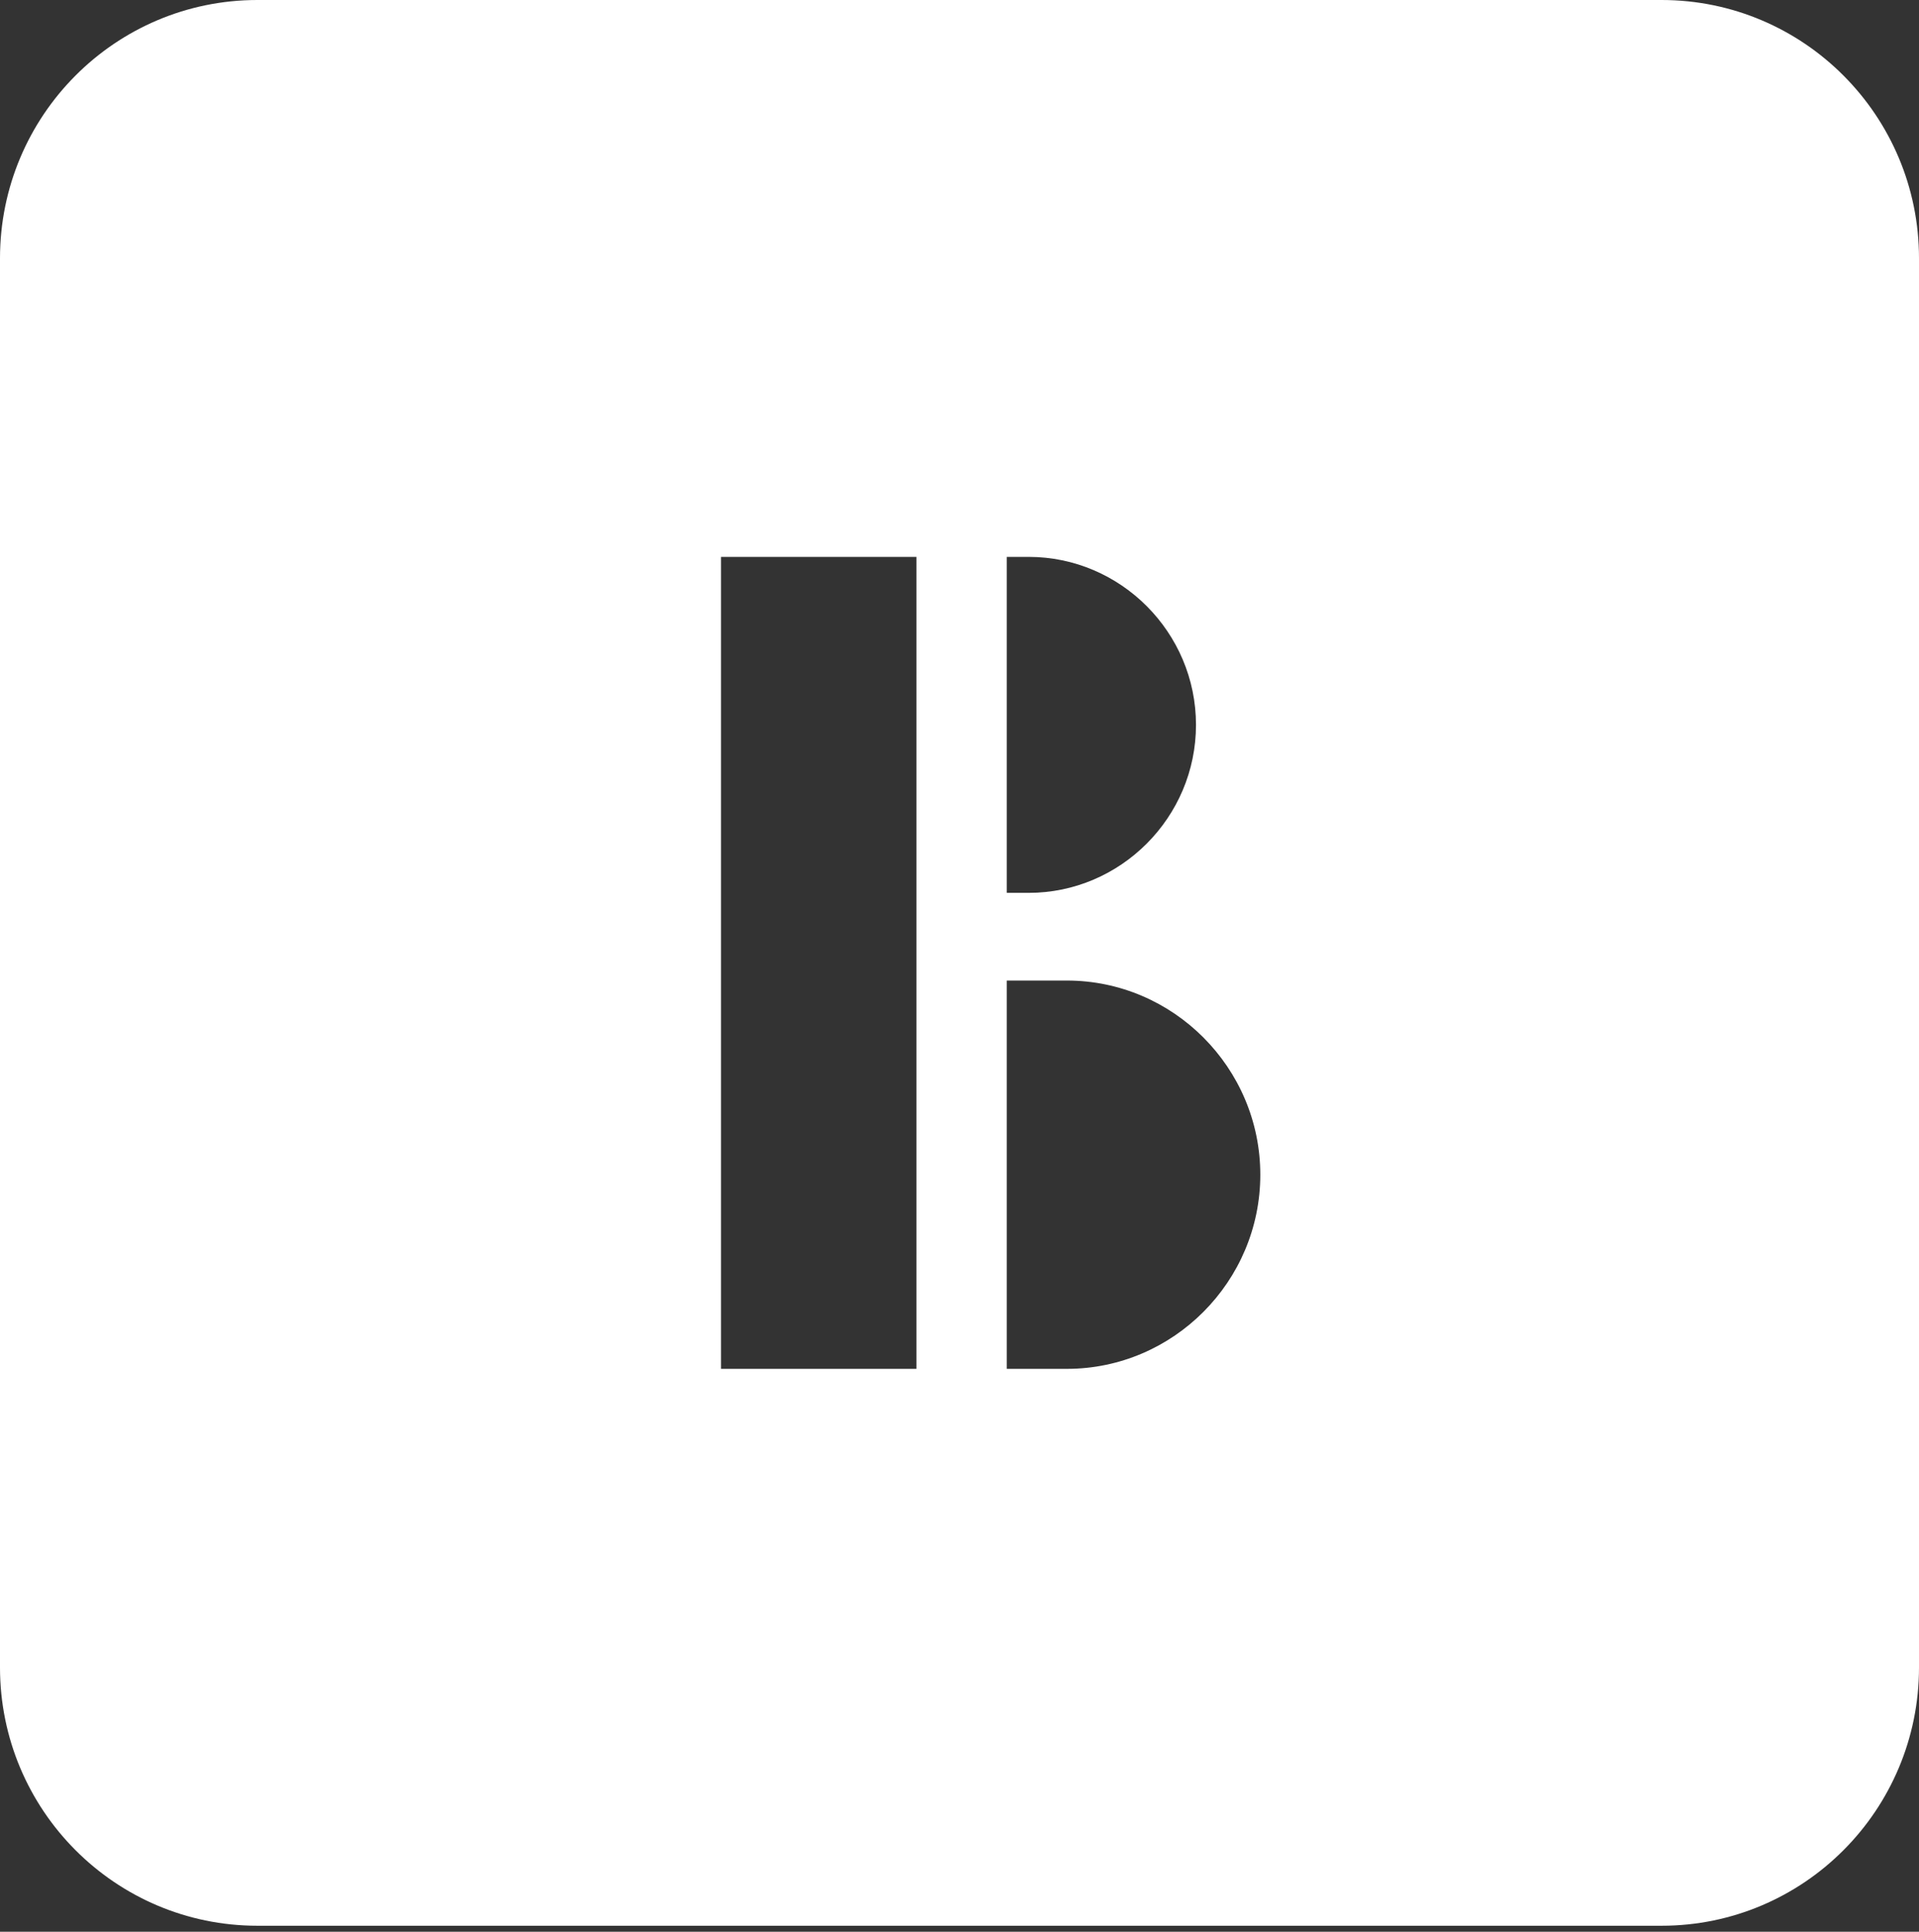
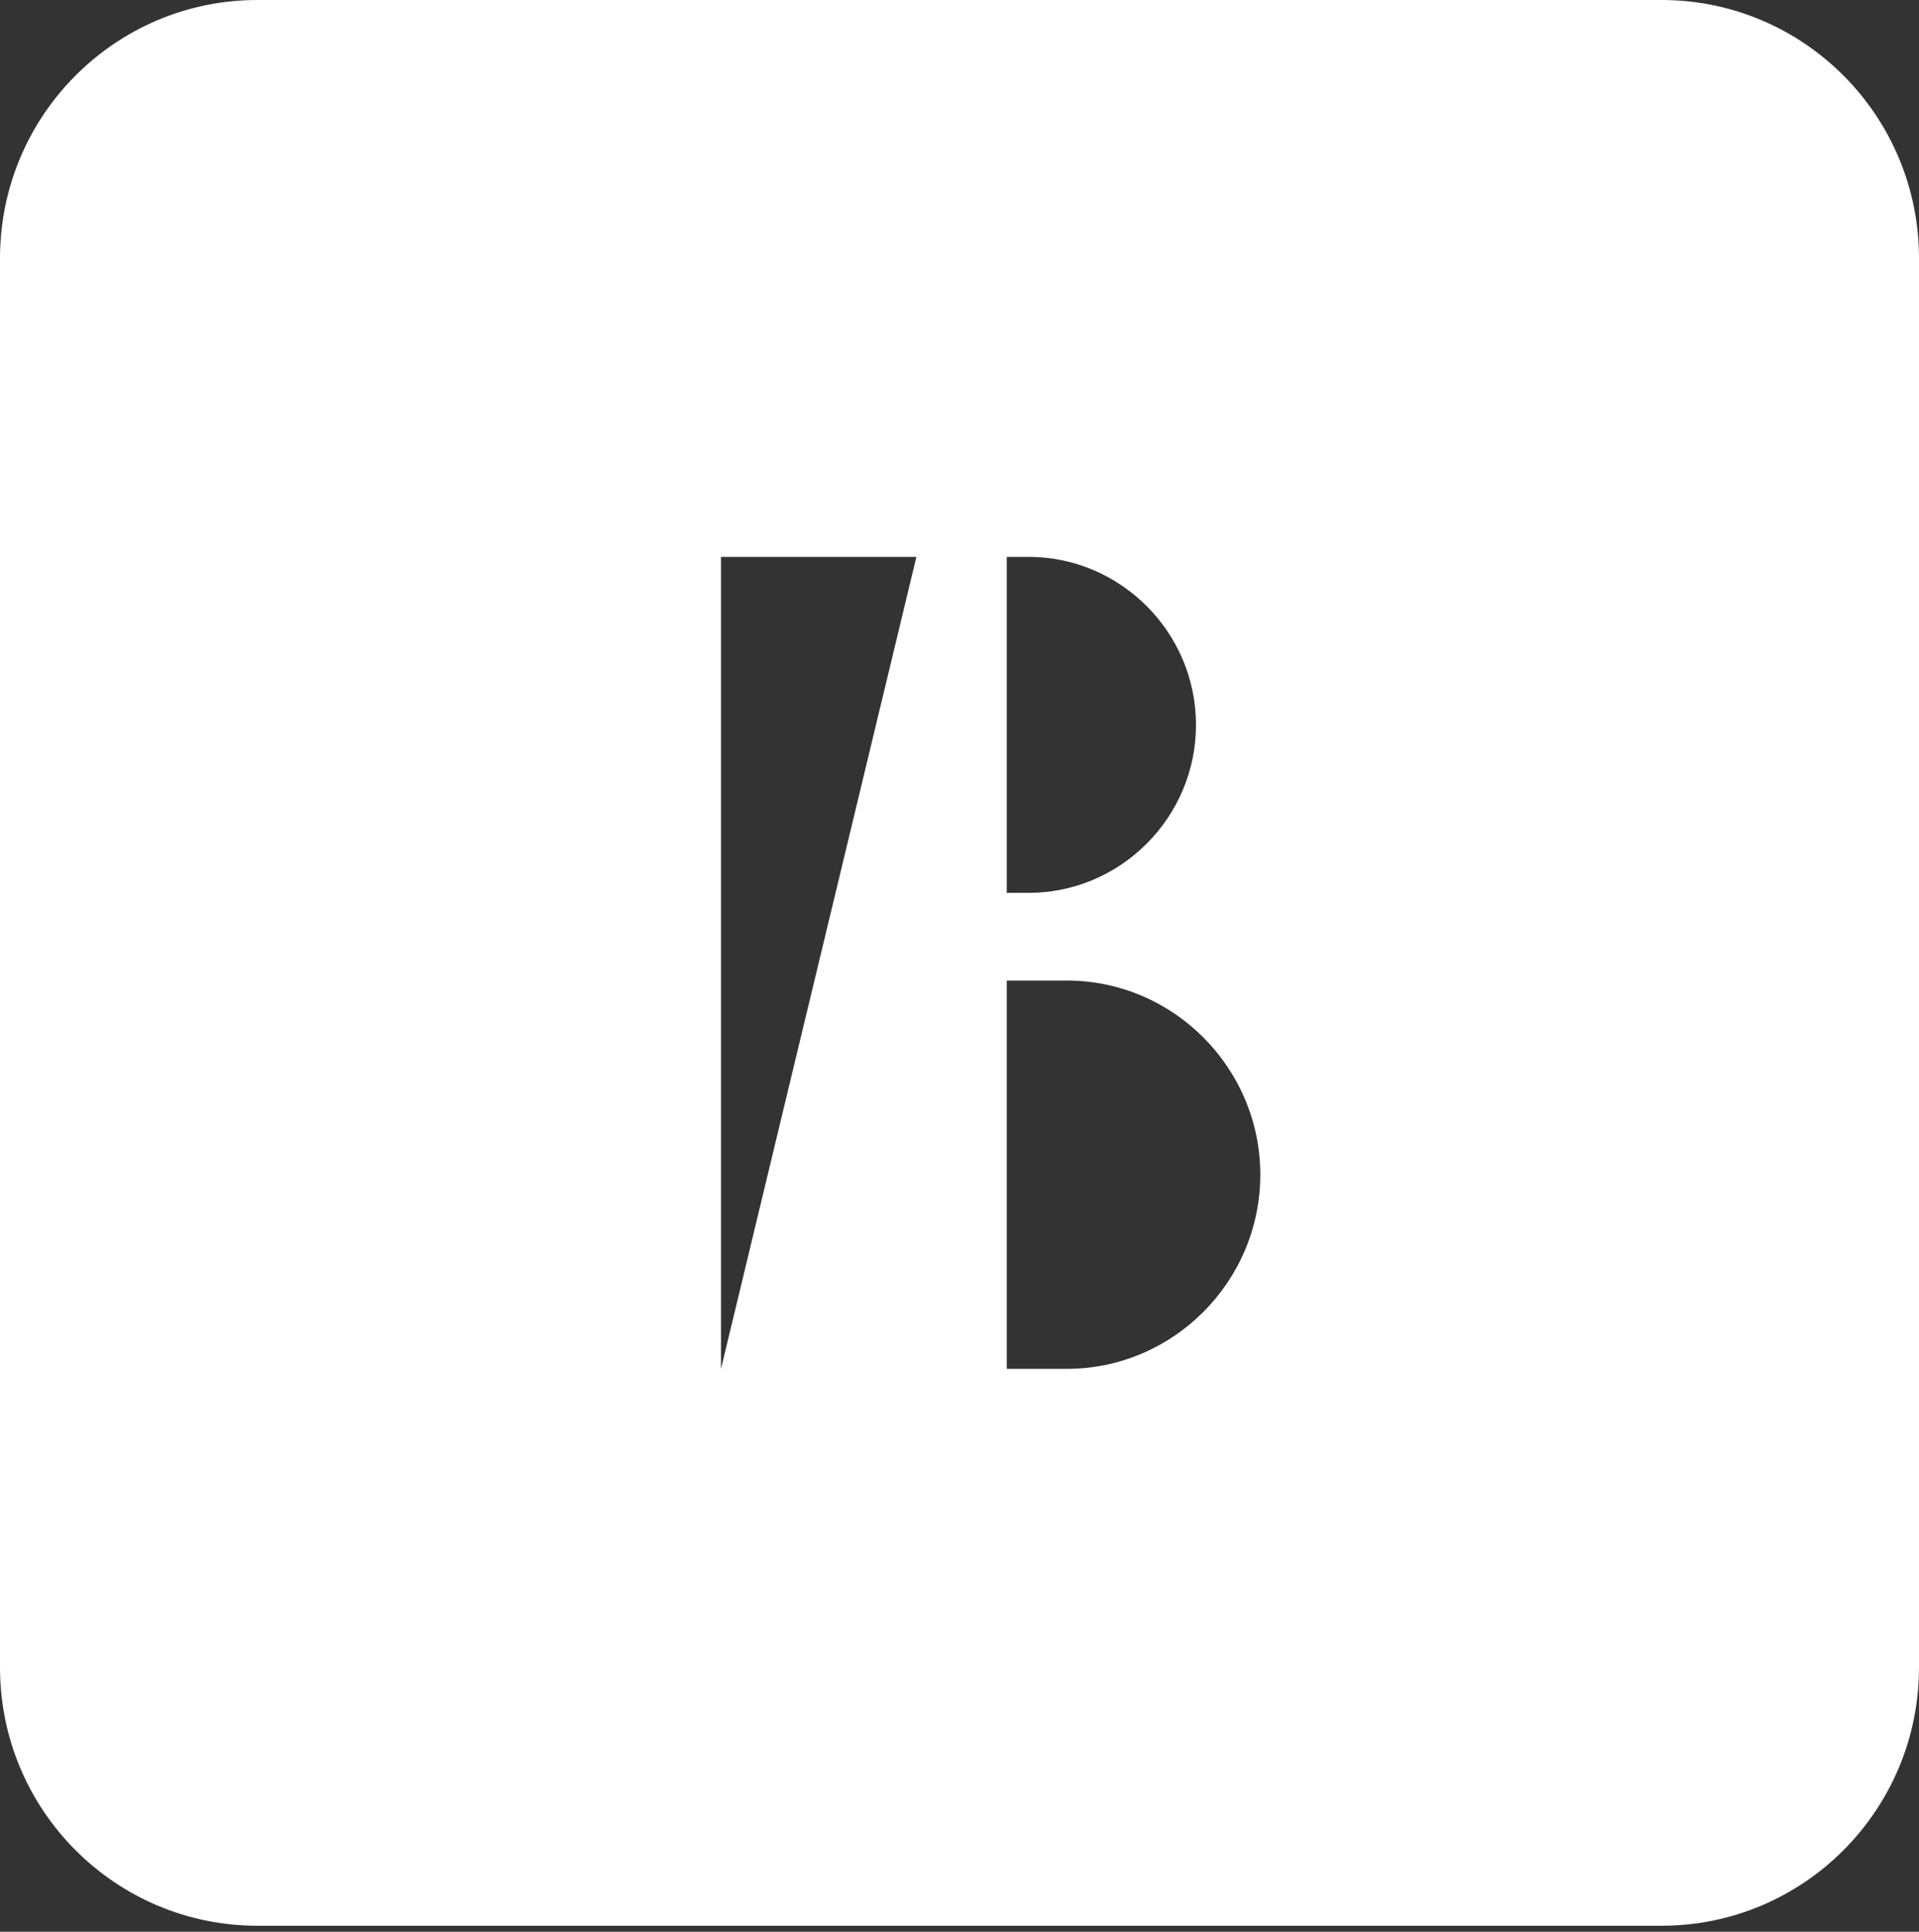
<svg xmlns="http://www.w3.org/2000/svg" height="302" viewBox="0 0 300 302" width="300">
  <rect x="0" y="0" width="300" height="302" fill="#333333" stroke="none" />
-   <path d="m259.752 0c22.228 0 40.248 18.083 40.248 40.39v220.283c0 22.307-18.019 40.39-40.248 40.39h-219.505c-22.228 0-40.248-18.083-40.248-40.39v-220.283c0-22.307 18.019-40.39 40.248-40.39zm-92.97 153.295h-9.395v60.705h9.395c16.635 0 30.243-13.66 30.243-30.355 0-16.694-13.608-30.351-30.243-30.351zm-23.519-66.233h-30.548v126.937h30.548zm17.538-.001h-3.414v52.526h3.414c14.395 0 26.17-11.817 26.17-26.263 0-14.446-11.775-26.263-26.17-26.263z" fill="#fff" />
+   <path d="m259.752 0c22.228 0 40.248 18.083 40.248 40.39v220.283c0 22.307-18.019 40.39-40.248 40.39h-219.505c-22.228 0-40.248-18.083-40.248-40.39v-220.283c0-22.307 18.019-40.39 40.248-40.39zm-92.97 153.295h-9.395v60.705h9.395c16.635 0 30.243-13.66 30.243-30.355 0-16.694-13.608-30.351-30.243-30.351zm-23.519-66.233h-30.548v126.937zm17.538-.001h-3.414v52.526h3.414c14.395 0 26.17-11.817 26.17-26.263 0-14.446-11.775-26.263-26.17-26.263z" fill="#fff" />
</svg>